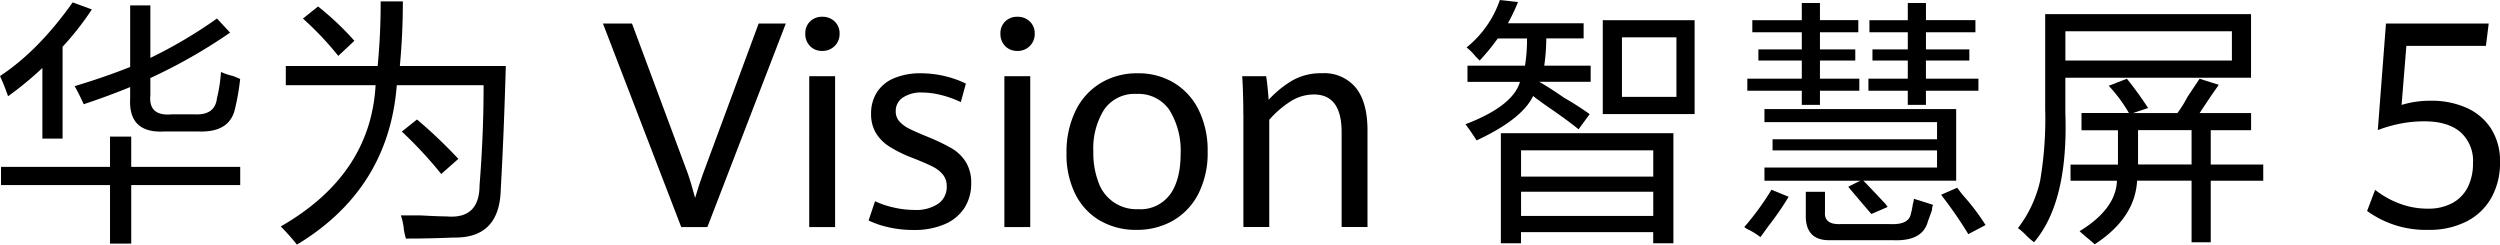
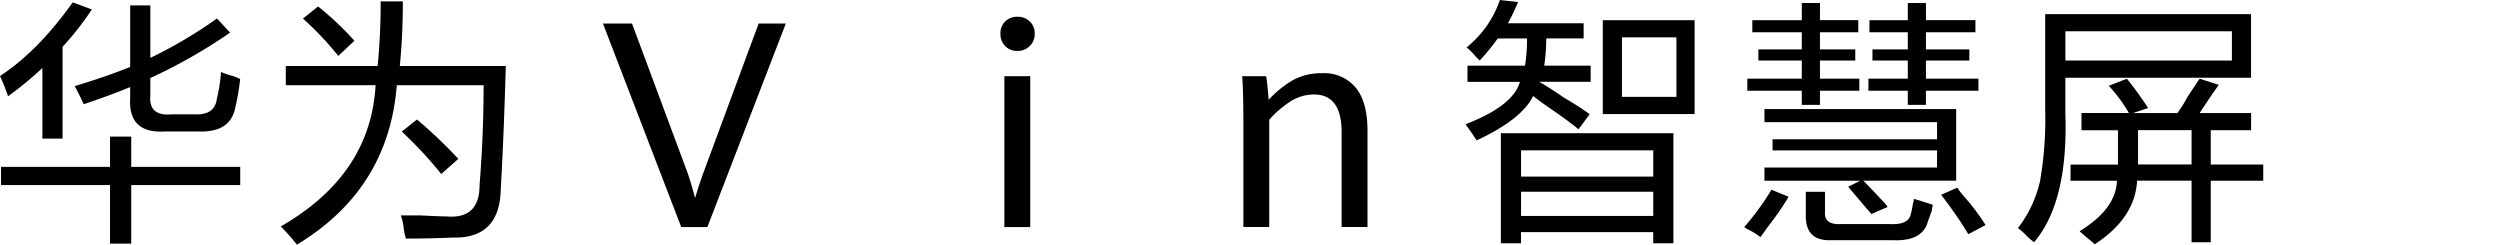
<svg xmlns="http://www.w3.org/2000/svg" id="图层_1" width="490.497" height="48" viewBox="0 0 490.497 48">
  <g id="组_79194" data-name="组 79194">
    <g id="组_79191" data-name="组 79191" transform="translate(0 0.278)">
      <path id="路径_53218" data-name="路径 53218" d="M1.581,18.953A42.517,42.517,0,0,0,0,14.99Q7.521,10.051,14.259.54l3.762,1.382a56.651,56.651,0,0,1-5.744,7.325V27.268H8.316V13.409a66.957,66.957,0,0,1-6.734,5.544ZM.2,36.375V32.812H21.584V26.869h4.162v5.944H47.131v3.563H25.747V47.862H21.584V36.375ZM16.432,20.534c-.53-1.19-1.121-2.372-1.781-3.563q5.944-1.786,10.888-3.762V1.131H29.5v10.3A90.429,90.429,0,0,0,42.569,3.7l2.572,2.772A104.269,104.269,0,0,1,29.5,15.381v3.363c-.269,2.772,1.121,4.032,4.162,3.762h4.553c2.642.13,4.093-.921,4.353-3.172a29.938,29.938,0,0,0,.791-5.144,11.619,11.619,0,0,0,2.372.791c.66.269,1.121.461,1.39.591a46.788,46.788,0,0,1-.991,5.744q-.991,4.757-7.125,4.553H32.272q-7.13.4-6.734-6.534V17.154q-4.353,1.786-9.106,3.363Z" transform="translate(0 -0.349)" />
      <path id="路径_53219" data-name="路径 53219" d="M66.562,48.033a42.331,42.331,0,0,0-3.172-3.563Q81.012,34.369,82,16.752H64.381V12.989H82.4A126.553,126.553,0,0,0,82.993.32h4.353c0,4.353-.2,8.585-.591,12.669h20.794q-.4,13.855-.991,24.156-.2,9.7-9.306,9.506-4.757.2-9.306.2a12.676,12.676,0,0,1-.4-1.781,11.721,11.721,0,0,0-.591-2.772h3.763c2.372.13,4.093.2,5.144.2q6.53.6,6.534-6.135.8-10.1.791-19.6H86.156q-1.59,20.4-19.6,31.282Zm8.116-37.025a61.163,61.163,0,0,0-6.934-7.325l2.972-2.372A57.32,57.32,0,0,1,77.84,8.045l-3.172,2.972ZM94.872,34.174a79.394,79.394,0,0,0-7.725-8.316l2.972-2.372a93.858,93.858,0,0,1,8.116,7.725l-3.363,2.972Z" transform="translate(-8.308 -0.32)" />
    </g>
    <g id="组_79192" data-name="组 79192" transform="translate(287.531)">
      <path id="路径_53220" data-name="路径 53220" d="M333.681,11.878l-.791-.791a10.959,10.959,0,0,0-1.781-1.781A20.432,20.432,0,0,0,337.643,0l3.563.4a39.469,39.469,0,0,1-1.981,4.162h14.85V7.534h-7.325a39.991,39.991,0,0,1-.4,5.344h9.106v3.172h-10.1q1.786.991,4.953,3.172a56.684,56.684,0,0,1,4.953,3.172l-2.181,2.972q-2.177-1.786-5.943-4.353c-1.321-.921-2.311-1.651-2.972-2.181q-2.177,4.562-11.088,8.715-.991-1.577-2.181-3.172,9.306-3.558,10.688-8.316h-10.3V12.886h11.287a33,33,0,0,0,.4-5.344h-5.744a42.851,42.851,0,0,1-3.563,4.353Zm4.154,35.844V26.138h33.854V47.722h-3.962V45.541H341.788v2.181h-3.962ZM341.8,29.5v5.144h25.938V29.5H341.8Zm0,8.116v4.753h25.938V37.616Zm16.032-15.241V3.962H375.85V22.375Zm3.762-15.05V19h10.688V7.325H361.591Z" transform="translate(-330.9)" />
      <path id="路径_53221" data-name="路径 53221" d="M397.012,46.621a12.415,12.415,0,0,0-2.181-1.39,4.838,4.838,0,0,1-.991-.591,53.7,53.7,0,0,0,5.344-7.325l3.363,1.382a57.748,57.748,0,0,1-3.962,5.744c-.66.921-1.19,1.651-1.582,2.181Zm-1.59-40.2V4.051h9.706V.68h3.563V4.043h7.525V6.415H408.69V9.778h6.934v2.181H408.69v3.563h7.725v2.372H408.69v2.772h-3.563V17.894H394.44V15.521h10.688V11.959h-8.516V9.778h8.516V6.415h-9.706ZM397.8,35.533V32.961h33.862V29.6H399.393V27.417h32.272V24.054H397.8V21.482h37.616V35.542H417.206q1.186,1.186,3.962,4.162a4.234,4.234,0,0,1,.791.991l-3.172,1.382q-1.382-1.577-4.553-5.344l2.372-1.19H397.794Zm13.069,11.678q-5.149.2-4.953-5.144V37.714h3.762v3.962c-.13,1.712.921,2.5,3.172,2.372h9.506q3.754.2,4.162-1.981a13.643,13.643,0,0,0,.4-1.981,3.315,3.315,0,0,0,.2-.991c1.321.4,2.572.791,3.762,1.19a2.233,2.233,0,0,0-.2.991c-.269.791-.53,1.512-.791,2.181q-.991,3.962-6.734,3.763H410.88ZM418.4,6.424V4.051h7.525V.68h3.563V4.043h9.706V6.415h-9.706V9.778H438v2.181h-8.516v3.563h10.3v2.372h-10.3v2.772h-3.563V17.894H418.2V15.521h7.725V11.959h-6.934V9.778h6.934V6.415H418.4ZM437.8,46.03a79.508,79.508,0,0,0-5.344-7.725l3.172-1.39a20.212,20.212,0,0,0,1.39,1.781,42.594,42.594,0,0,1,4.162,5.544l-3.363,1.781Z" transform="translate(-339.149 -0.089)" />
      <path id="路径_53222" data-name="路径 53222" d="M458.8,47.94a12.33,12.33,0,0,1-1.581-1.382,11.569,11.569,0,0,0-1.581-1.382,23.837,23.837,0,0,0,4.353-9.306,72.288,72.288,0,0,0,.991-14.059V3.19h40.388V15.668H464.938v6.925q.6,17.427-6.135,25.347Zm6.143-41.387V12.3h32.672V6.553Zm3.163,19.4V22.593h9.306a29.386,29.386,0,0,0-3.962-5.344l3.563-1.382a69.809,69.809,0,0,1,4.162,5.744l-2.972.991h8.715A22.45,22.45,0,0,0,488.9,19.43c1.051-1.581,1.851-2.772,2.372-3.563l3.762,1.19q-.4.6-1.382,1.981-1.59,2.372-2.372,3.563h10.1v3.363h-7.916V32.7h10.3v3.172h-10.3V47.949H489.7V35.871H479.014q-.4,7.325-8.316,12.478c-.269-.269-.73-.66-1.382-1.19-.791-.66-1.321-1.121-1.582-1.382q7.13-4.353,7.325-9.9h-9.106V32.708h9.306V25.973h-7.125ZM479.2,31.7v.991h10.5V25.956H479.2Z" transform="translate(-347.249 -0.418)" />
    </g>
    <g id="组_79193" data-name="组 79193" transform="translate(118.288 3.293)">
      <path id="路径_53223" data-name="路径 53223" d="M136.13,5.31h5.709l11,29.561q.5,1.408,1.382,4.657c.53-1.8,1.043-3.354,1.521-4.657L166.69,5.31h5.327L156.628,45.246H151.5L136.139,5.31Z" transform="translate(-136.13 -3.989)" />
-       <path id="路径_53224" data-name="路径 53224" d="M182.768,9.542A3.335,3.335,0,0,1,181.83,7.1a3.194,3.194,0,0,1,.938-2.4,3.3,3.3,0,0,1,2.4-.912,3.359,3.359,0,0,1,2.424.921,3.155,3.155,0,0,1,.965,2.39,3.28,3.28,0,0,1-.982,2.442,3.33,3.33,0,0,1-2.416.947,3.248,3.248,0,0,1-2.4-.947Zm-.165,5.909h5.075v29.6H182.6Z" transform="translate(-142.12 -3.79)" />
-       <path id="路径_53225" data-name="路径 53225" d="M200.091,46.763a17.253,17.253,0,0,1-3.971-1.338l1.269-3.78A16.729,16.729,0,0,0,201,42.87a18.075,18.075,0,0,0,4.058.487,7.791,7.791,0,0,0,4.77-1.243,4.022,4.022,0,0,0,1.625-3.389,3.557,3.557,0,0,0-.73-2.277,6.234,6.234,0,0,0-2.111-1.625c-.921-.469-2.277-1.051-4.084-1.755a25.271,25.271,0,0,1-4.319-2.138,8.32,8.32,0,0,1-2.65-2.659,7.181,7.181,0,0,1-.947-3.78,7.684,7.684,0,0,1,1.147-4.223,7.277,7.277,0,0,1,3.354-2.755,13.232,13.232,0,0,1,5.327-.965,20.525,20.525,0,0,1,8.768,2.016l-.991,3.641a20.107,20.107,0,0,0-3.823-1.382,15.36,15.36,0,0,0-3.736-.5,6.419,6.419,0,0,0-3.849,1.008A3.137,3.137,0,0,0,201.447,24a2.9,2.9,0,0,0,.7,1.972,6.438,6.438,0,0,0,1.955,1.451c.834.426,2.12.982,3.849,1.686a39.884,39.884,0,0,1,4.466,2.155,8.187,8.187,0,0,1,2.746,2.633,7.56,7.56,0,0,1,1.086,4.232,8.727,8.727,0,0,1-1.312,4.814,8.634,8.634,0,0,1-3.858,3.2,14.939,14.939,0,0,1-6.161,1.147,22.354,22.354,0,0,1-4.823-.513Z" transform="translate(-143.993 -5.462)" />
      <path id="路径_53226" data-name="路径 53226" d="M226.828,9.542A3.335,3.335,0,0,1,225.89,7.1a3.194,3.194,0,0,1,.938-2.4,3.3,3.3,0,0,1,2.4-.912,3.359,3.359,0,0,1,2.424.921,3.155,3.155,0,0,1,.964,2.39,3.28,3.28,0,0,1-.982,2.442,3.33,3.33,0,0,1-2.416.947,3.248,3.248,0,0,1-2.4-.947Zm-.165,5.909h5.075v29.6h-5.075Z" transform="translate(-147.894 -3.79)" />
-       <path id="路径_53227" data-name="路径 53227" d="M247.44,45.494a12.4,12.4,0,0,1-4.866-5.17,17.39,17.39,0,0,1-1.764-8.107,18.483,18.483,0,0,1,1.764-8.29A12.912,12.912,0,0,1,247.5,18.47a13.744,13.744,0,0,1,7.264-1.92,13.438,13.438,0,0,1,7.143,1.877,12.774,12.774,0,0,1,4.857,5.361,17.963,17.963,0,0,1,1.738,8.151,17.7,17.7,0,0,1-1.807,8.229,12.784,12.784,0,0,1-4.979,5.283,14.145,14.145,0,0,1-7.195,1.816,13.82,13.82,0,0,1-7.073-1.781Zm13.694-5.17q2.072-2.894,2.068-8.029a15.1,15.1,0,0,0-2.19-8.524,7.33,7.33,0,0,0-6.439-3.172,7.245,7.245,0,0,0-6.387,3.076,14.312,14.312,0,0,0-2.112,8.229,16.257,16.257,0,0,0,1.017,6.065,7.876,7.876,0,0,0,7.8,5.24,7.149,7.149,0,0,0,6.23-2.894Z" transform="translate(-149.85 -5.462)" />
      <path id="路径_53228" data-name="路径 53228" d="M280.7,24.682q0-4.158-.217-7.56h4.692c.113.626.208,1.408.3,2.346s.156,1.7.191,2.285a20.275,20.275,0,0,1,4.675-3.806,11.311,11.311,0,0,1,5.752-1.408,8.025,8.025,0,0,1,6.691,2.859q2.281,2.854,2.277,8.368V46.709h-5.075V28.1q0-7.39-5.431-7.395a8.514,8.514,0,0,0-4.605,1.364,19.5,19.5,0,0,0-4.162,3.6V46.709h-5.075V24.673Z" transform="translate(-155.049 -5.461)" />
    </g>
-     <path id="路径_53229" data-name="路径 53229" d="M534.47,42.1l1.573-4.162a17.75,17.75,0,0,0,4.692,2.659,15.462,15.462,0,0,0,5.657,1.034,9.805,9.805,0,0,0,4.814-1.1,7.276,7.276,0,0,0,3.024-3.119,10.319,10.319,0,0,0,1.017-4.718,7.516,7.516,0,0,0-2.494-6.109c-1.66-1.39-4.006-2.085-7.021-2.085a23.946,23.946,0,0,0-4.979.5,27.248,27.248,0,0,0-4.18,1.217l1.6-20.907h20.159l-.547,4.388H542.177l-.939,11.583a19.462,19.462,0,0,1,5.8-.825,16.822,16.822,0,0,1,6.856,1.356,11,11,0,0,1,4.866,4.067,11.786,11.786,0,0,1,1.79,6.656,13.947,13.947,0,0,1-1.72,7,11.607,11.607,0,0,1-4.892,4.631,15.962,15.962,0,0,1-7.395,1.625,19.569,19.569,0,0,1-12.052-3.693Z" transform="translate(-70.05 -0.695)" />
  </g>
</svg>